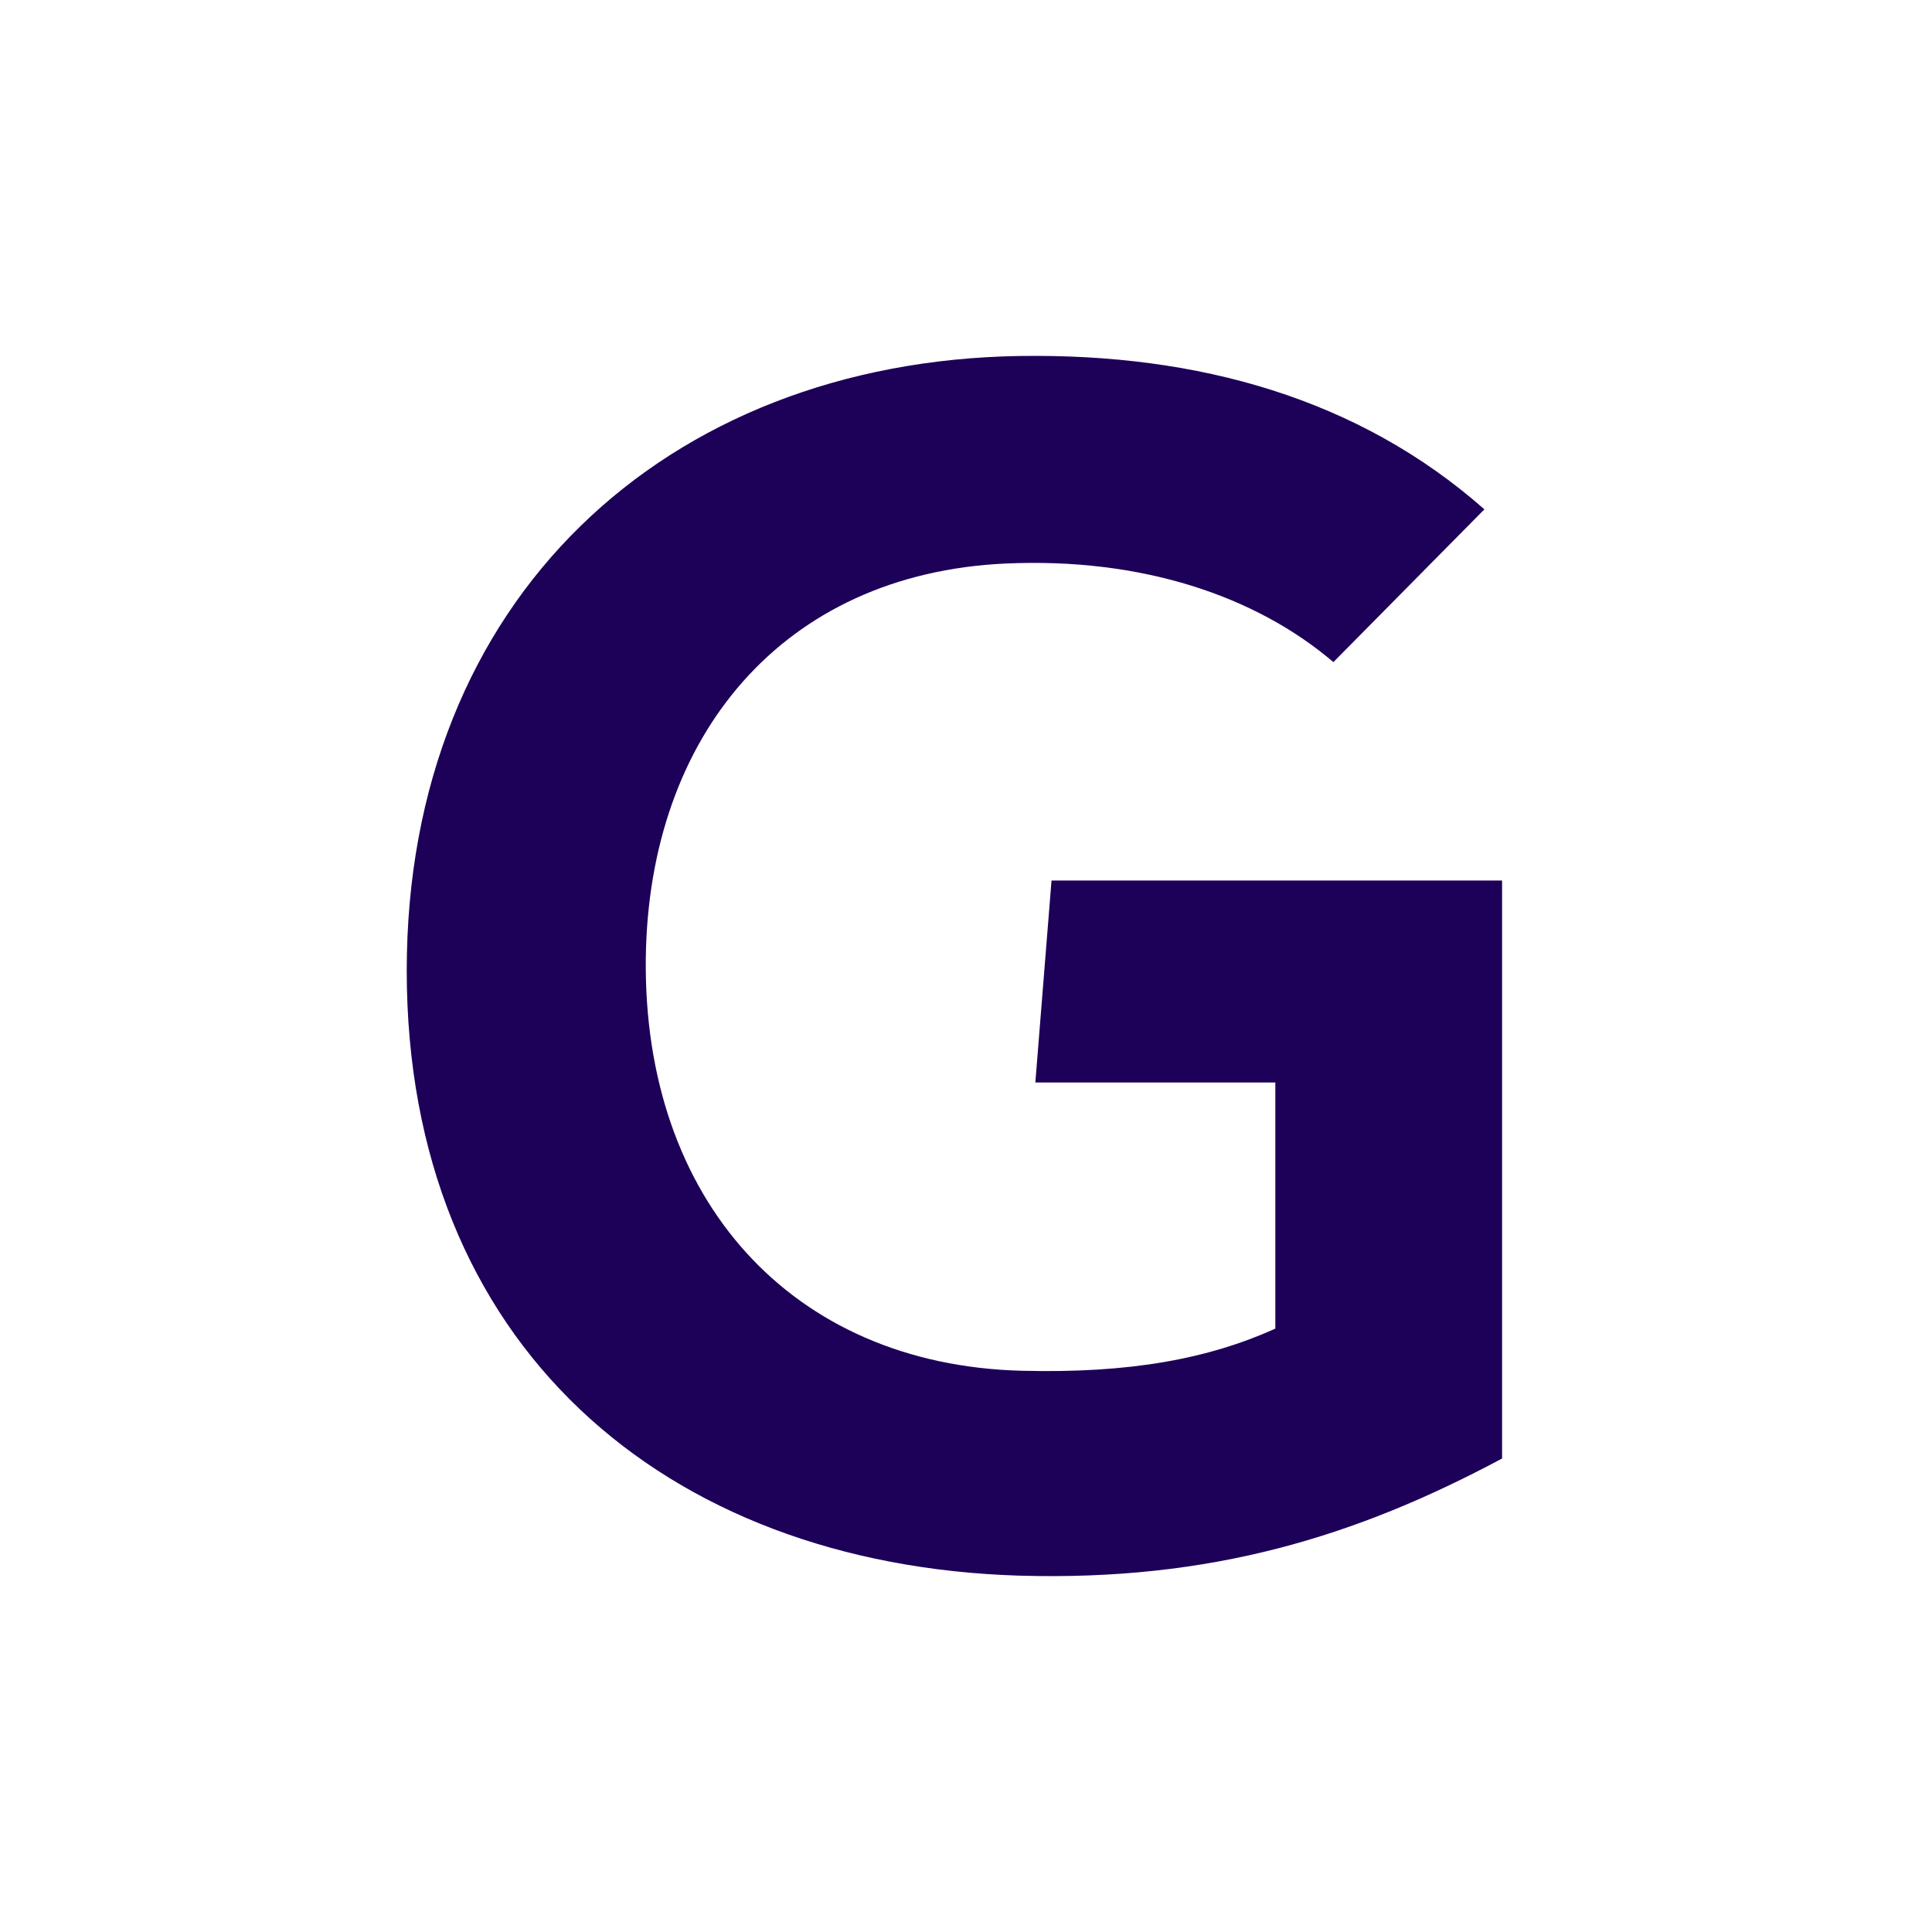
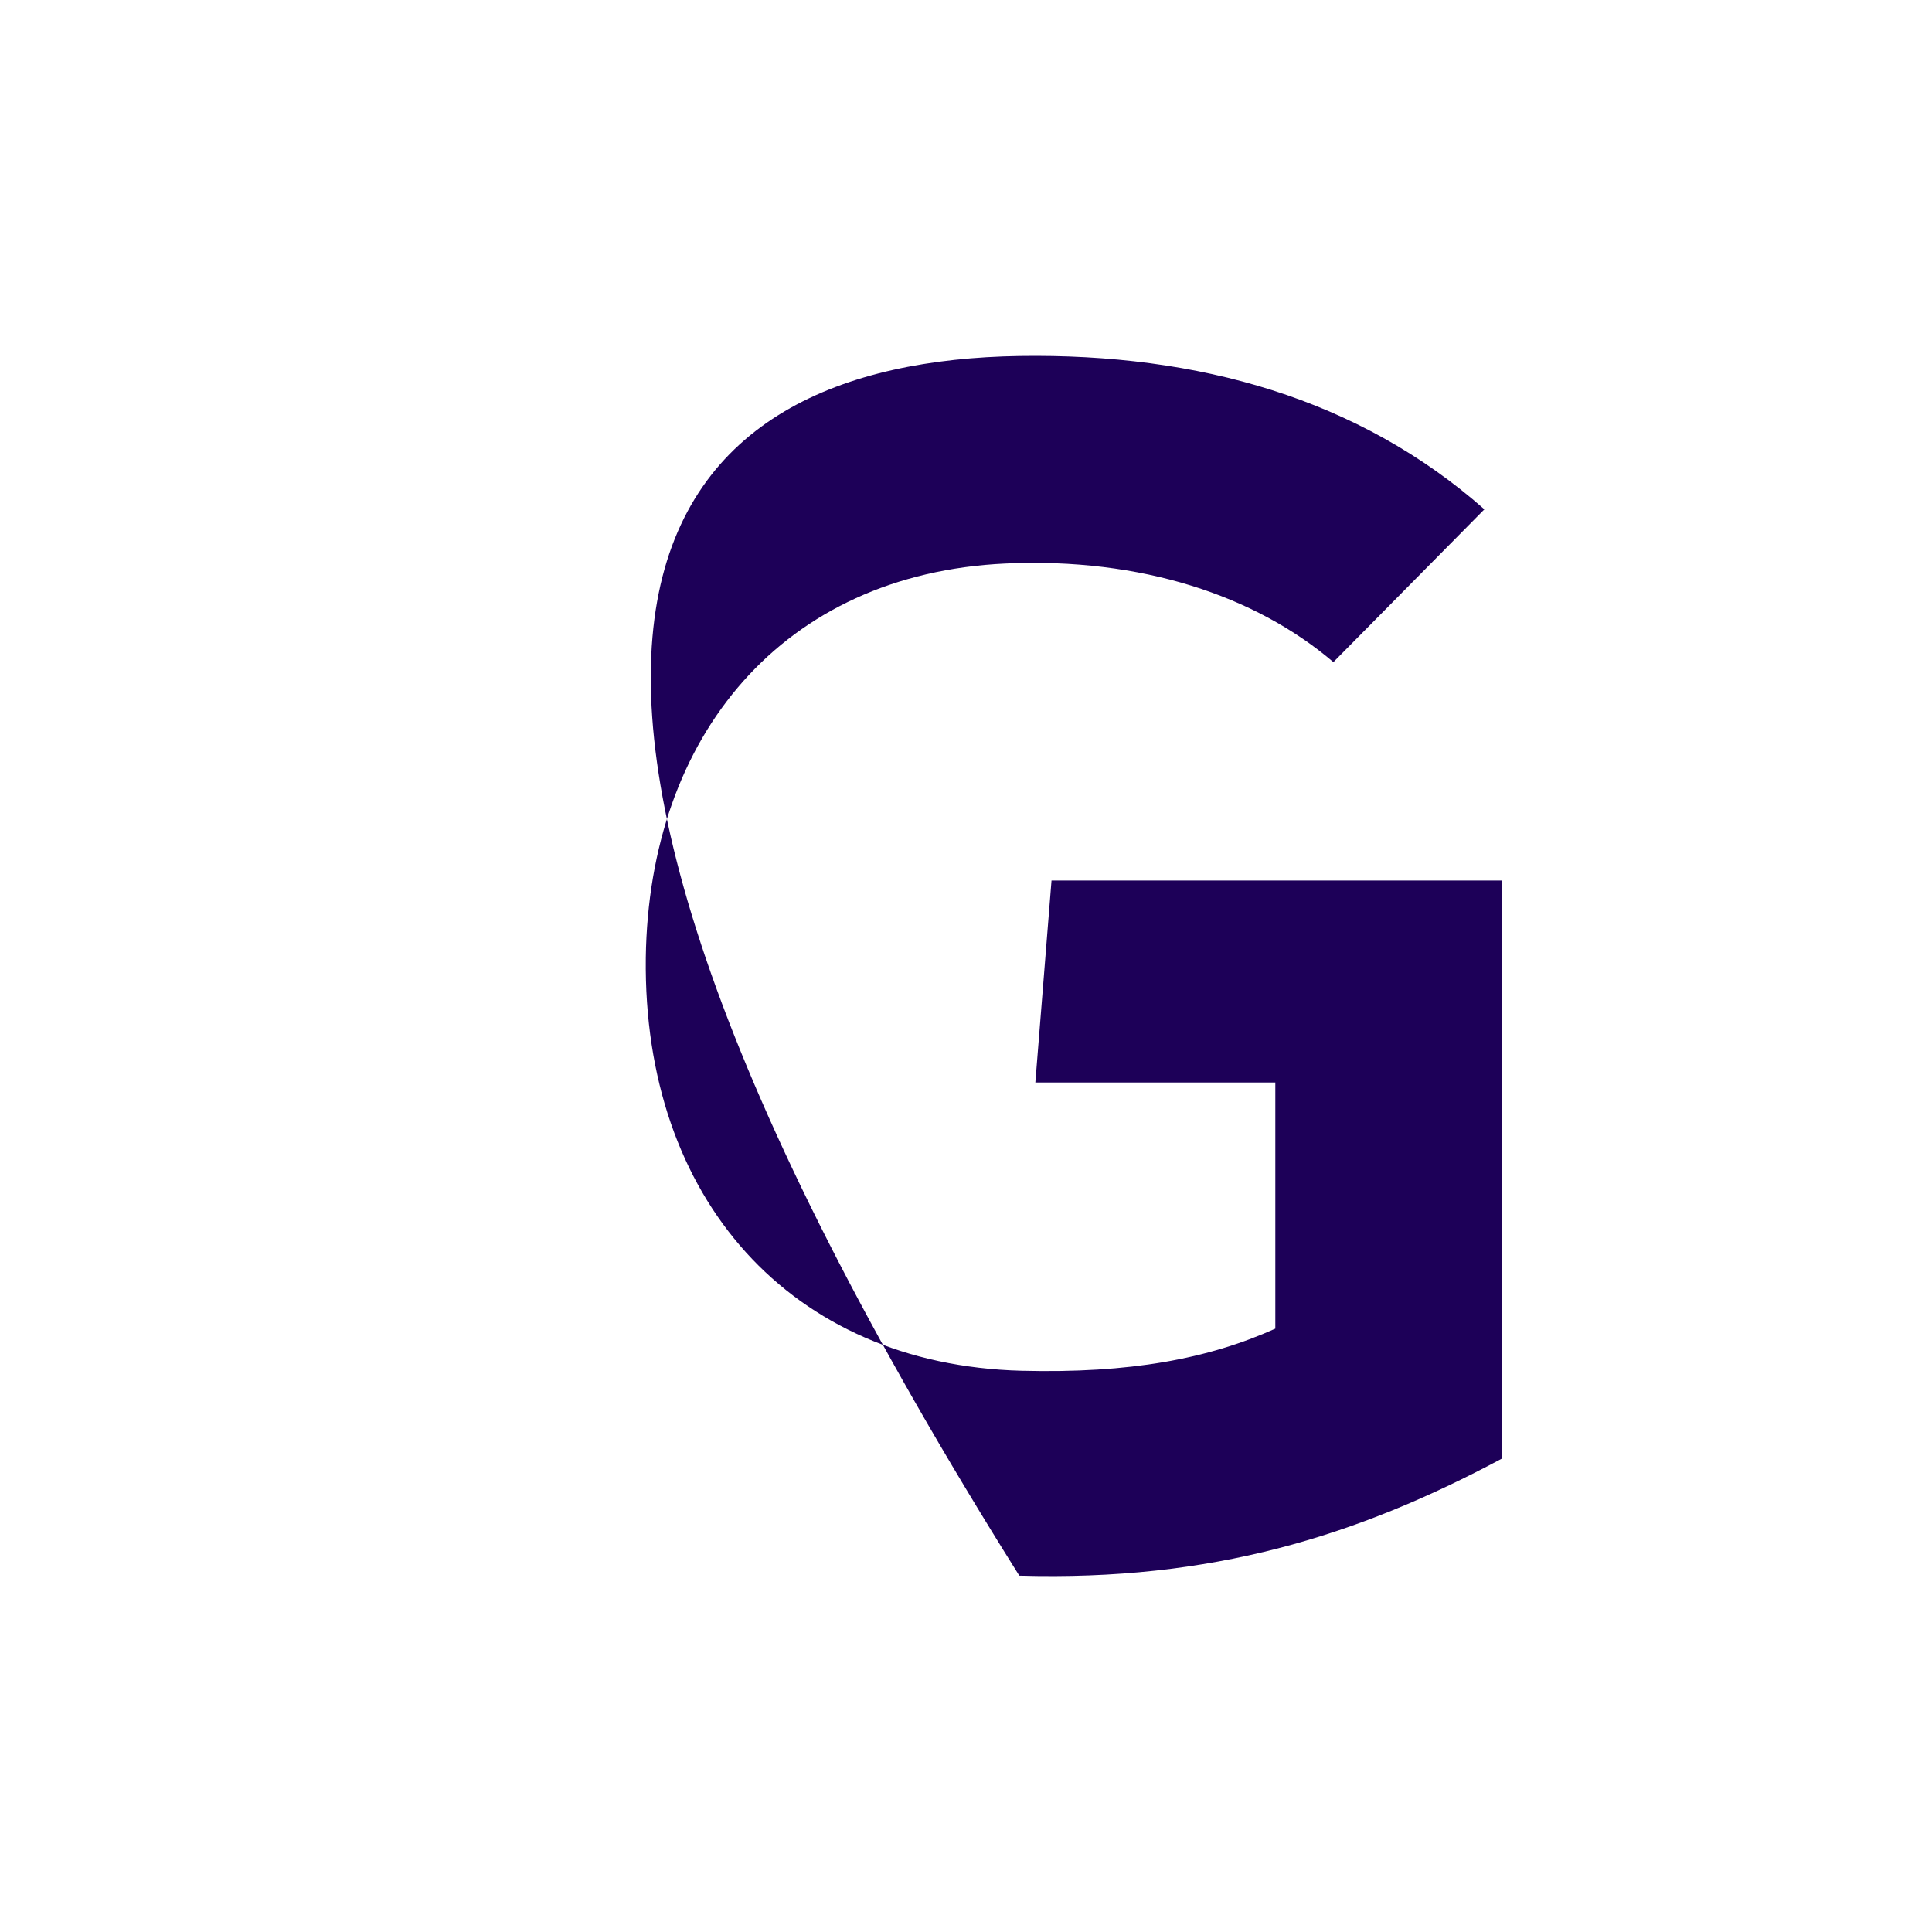
<svg xmlns="http://www.w3.org/2000/svg" width="38" height="38" viewBox="0 0 38 38" fill="none">
-   <path d="M29.544 28.687C26.682 30.217 23.824 31.101 20.048 30.991C13.049 30.777 8 26.431 8 19.09C8 11.782 13.098 7.112 20.052 7.002C23.576 6.948 26.731 7.843 29.196 10.018L26.226 13.023C24.701 11.722 22.456 10.962 19.774 11.084C15.398 11.287 12.761 14.467 12.702 18.84C12.645 23.577 15.55 26.842 20.091 26.961C22.228 27.015 23.759 26.728 25.084 26.133V21.291H20.364L20.682 17.319H29.544V28.687Z" fill="#1D0058" />
+   <path d="M29.544 28.687C26.682 30.217 23.824 31.101 20.048 30.991C8 11.782 13.098 7.112 20.052 7.002C23.576 6.948 26.731 7.843 29.196 10.018L26.226 13.023C24.701 11.722 22.456 10.962 19.774 11.084C15.398 11.287 12.761 14.467 12.702 18.84C12.645 23.577 15.55 26.842 20.091 26.961C22.228 27.015 23.759 26.728 25.084 26.133V21.291H20.364L20.682 17.319H29.544V28.687Z" fill="#1D0058" />
</svg>